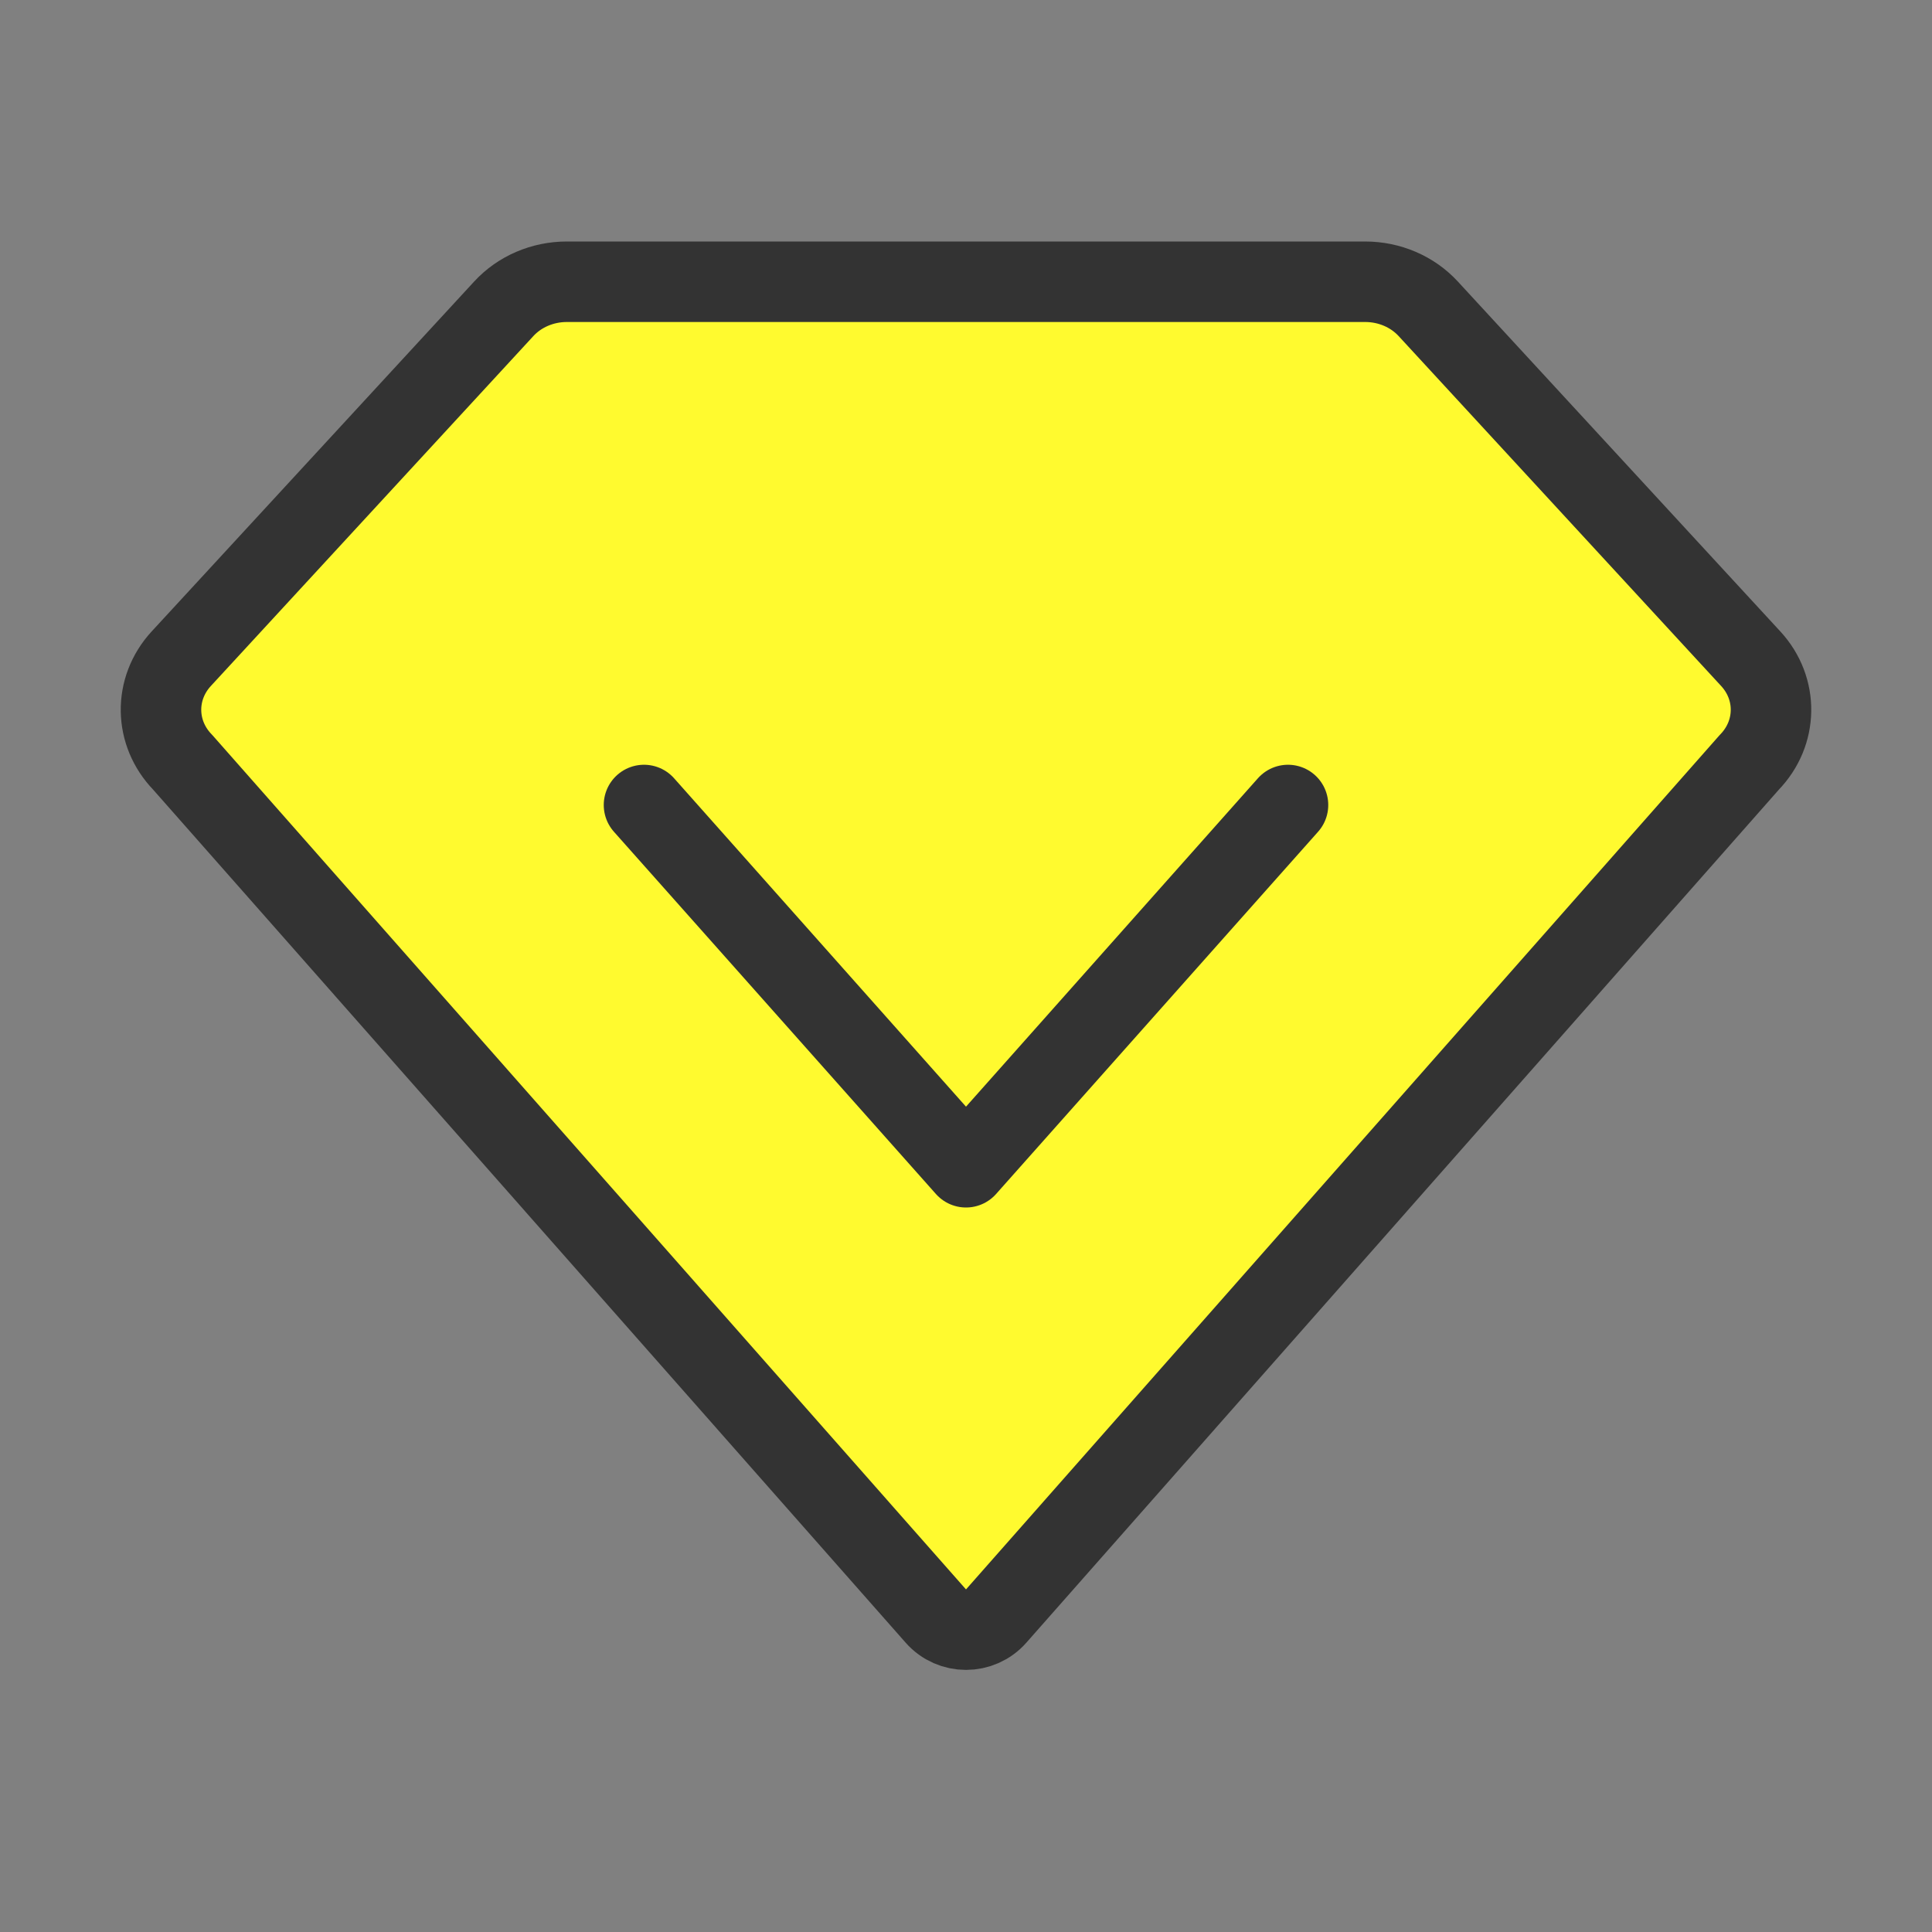
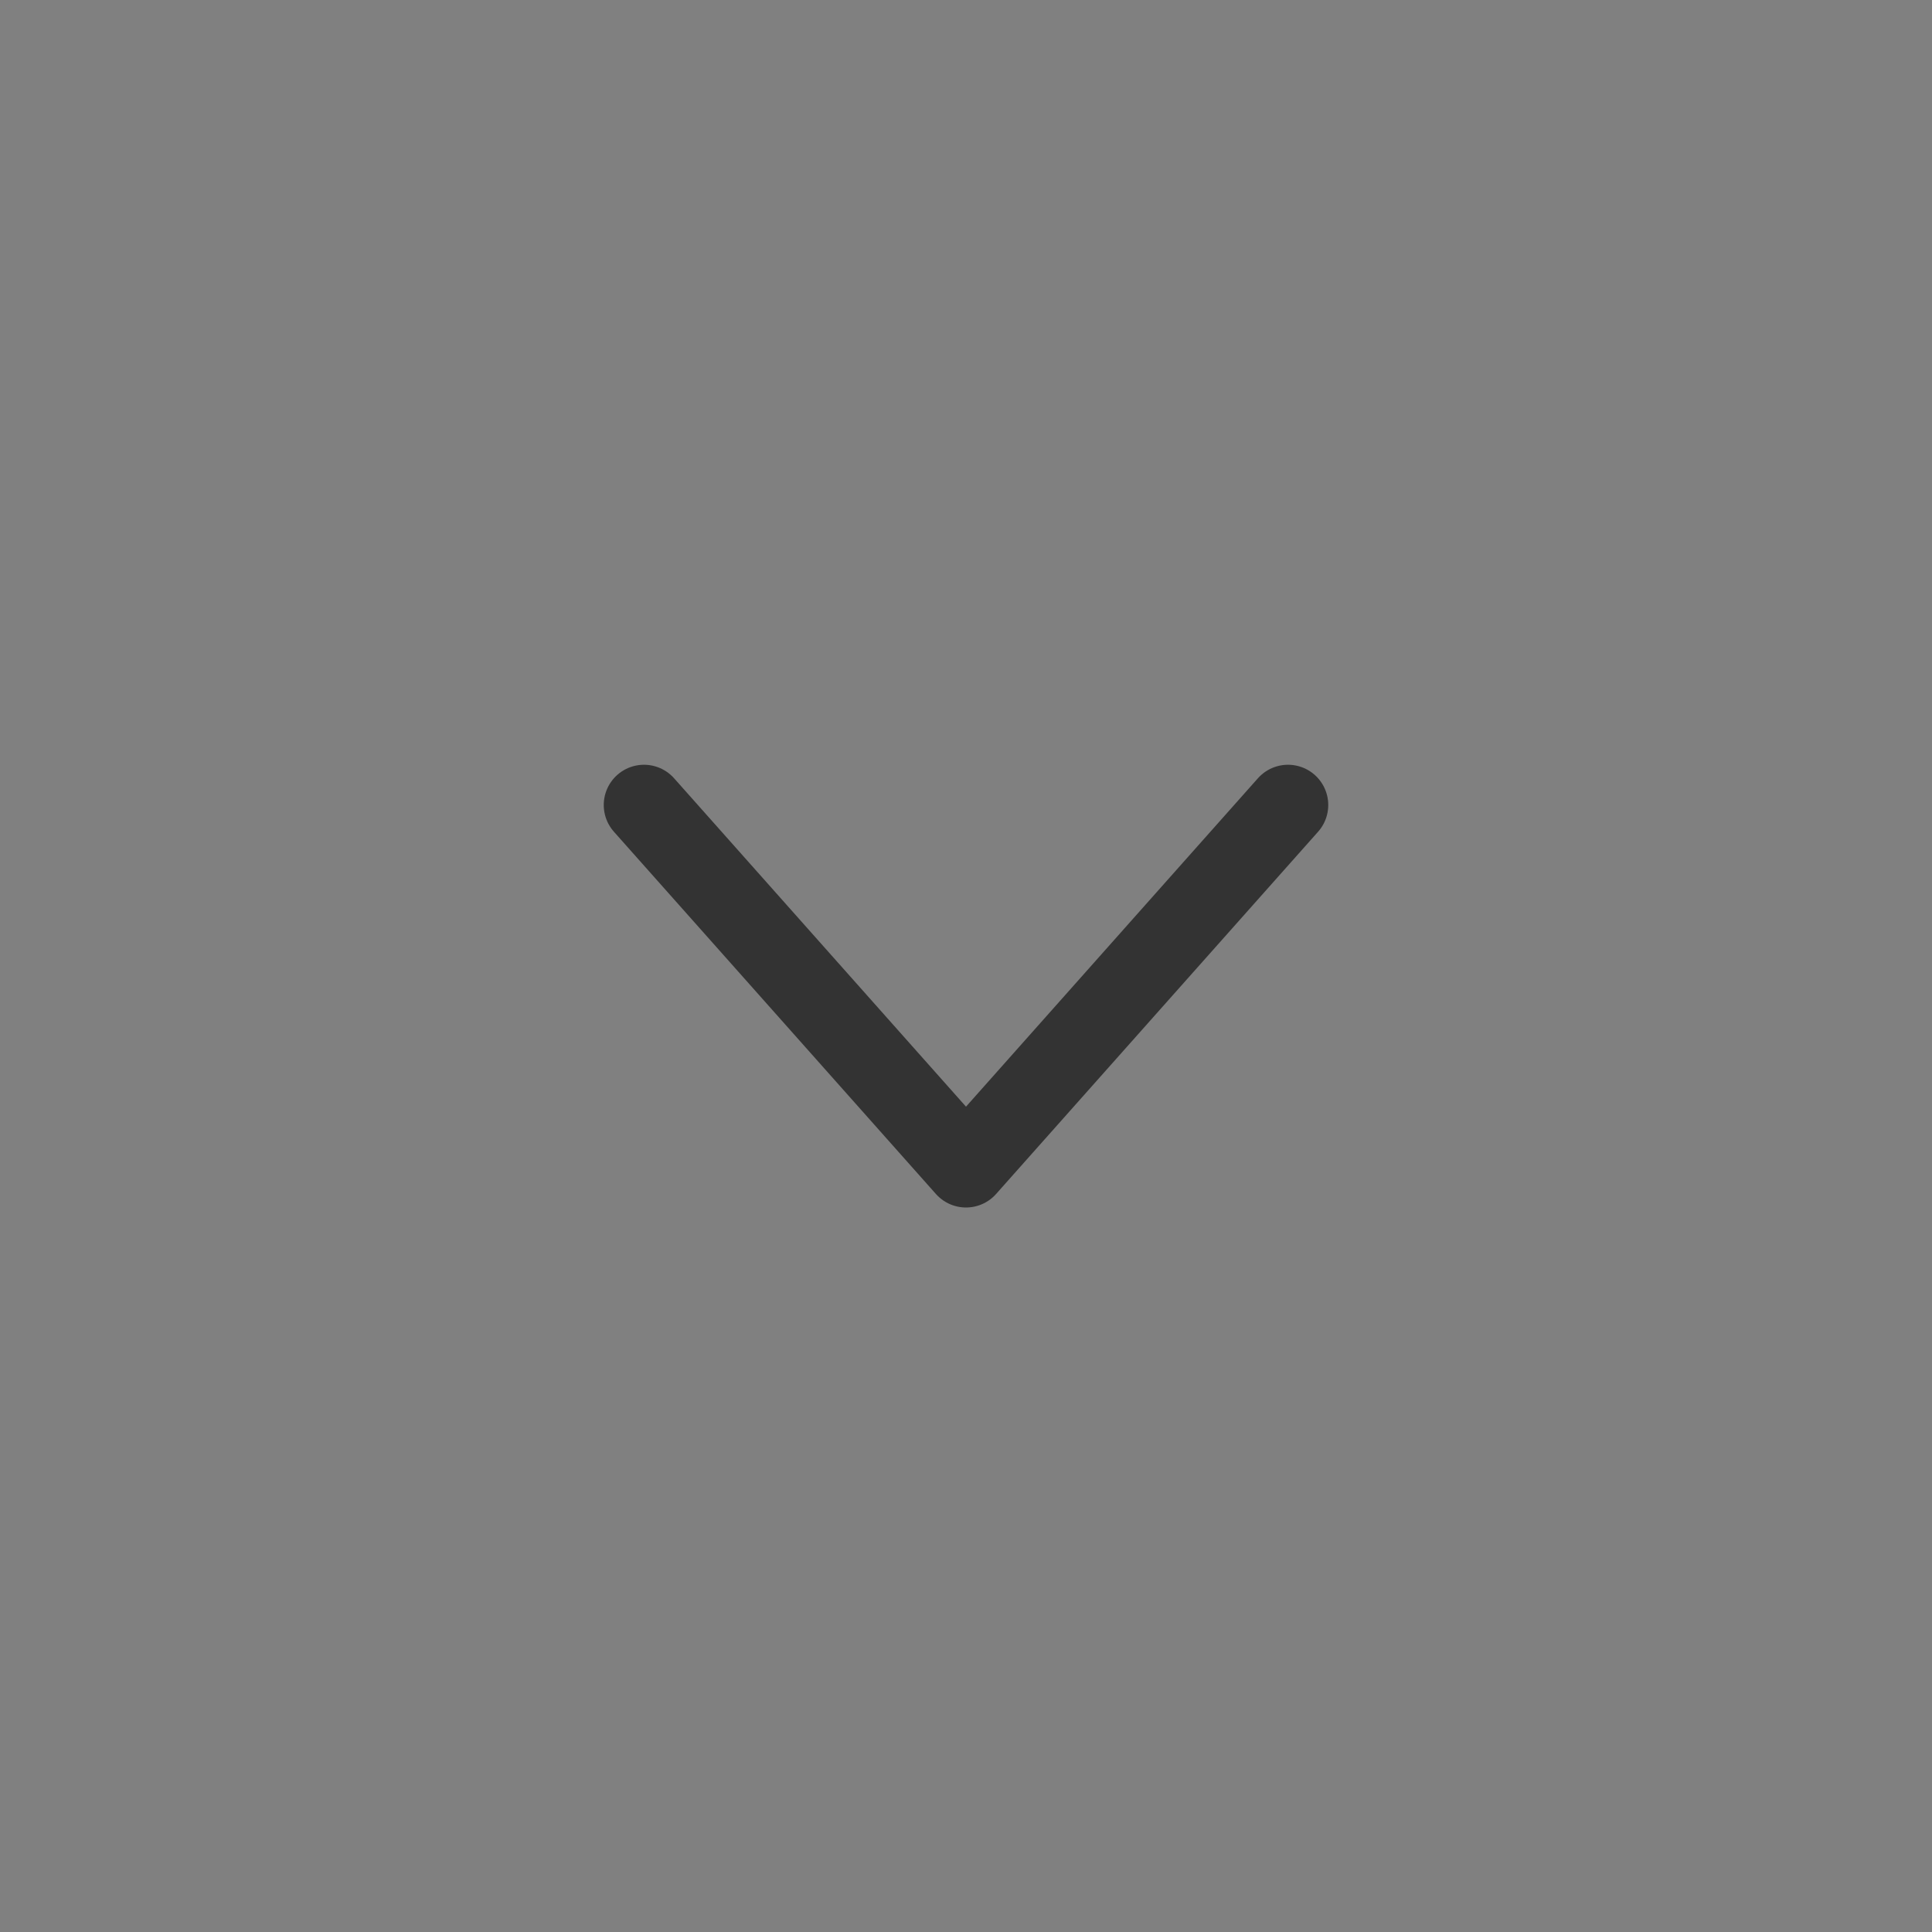
<svg xmlns="http://www.w3.org/2000/svg" width="48" height="48" viewBox="0 0 48 48" fill="none">
  <rect x="0" y="0" width="48" height="48" fill="#808080" stroke="none" />
-   <path d="M4.503 16.366L12.516 7.672C12.909 7.245 13.481 7 14.082 7H33.918C34.519 7 35.091 7.245 35.484 7.672L43.497 16.366C44.181 17.108 44.166 18.212 43.462 18.938L24.75 40.15C24.352 40.601 23.648 40.601 23.25 40.15L4.538 18.938C3.834 18.212 3.819 17.108 4.503 16.366Z" fill="#fffa2f" stroke="#333" stroke-width="2" stroke-linecap="round" stroke-linejoin="round" />
  <path d="M16 20L24 29L32 20" stroke="#333" stroke-width="2" stroke-linecap="round" stroke-linejoin="round" />
</svg>